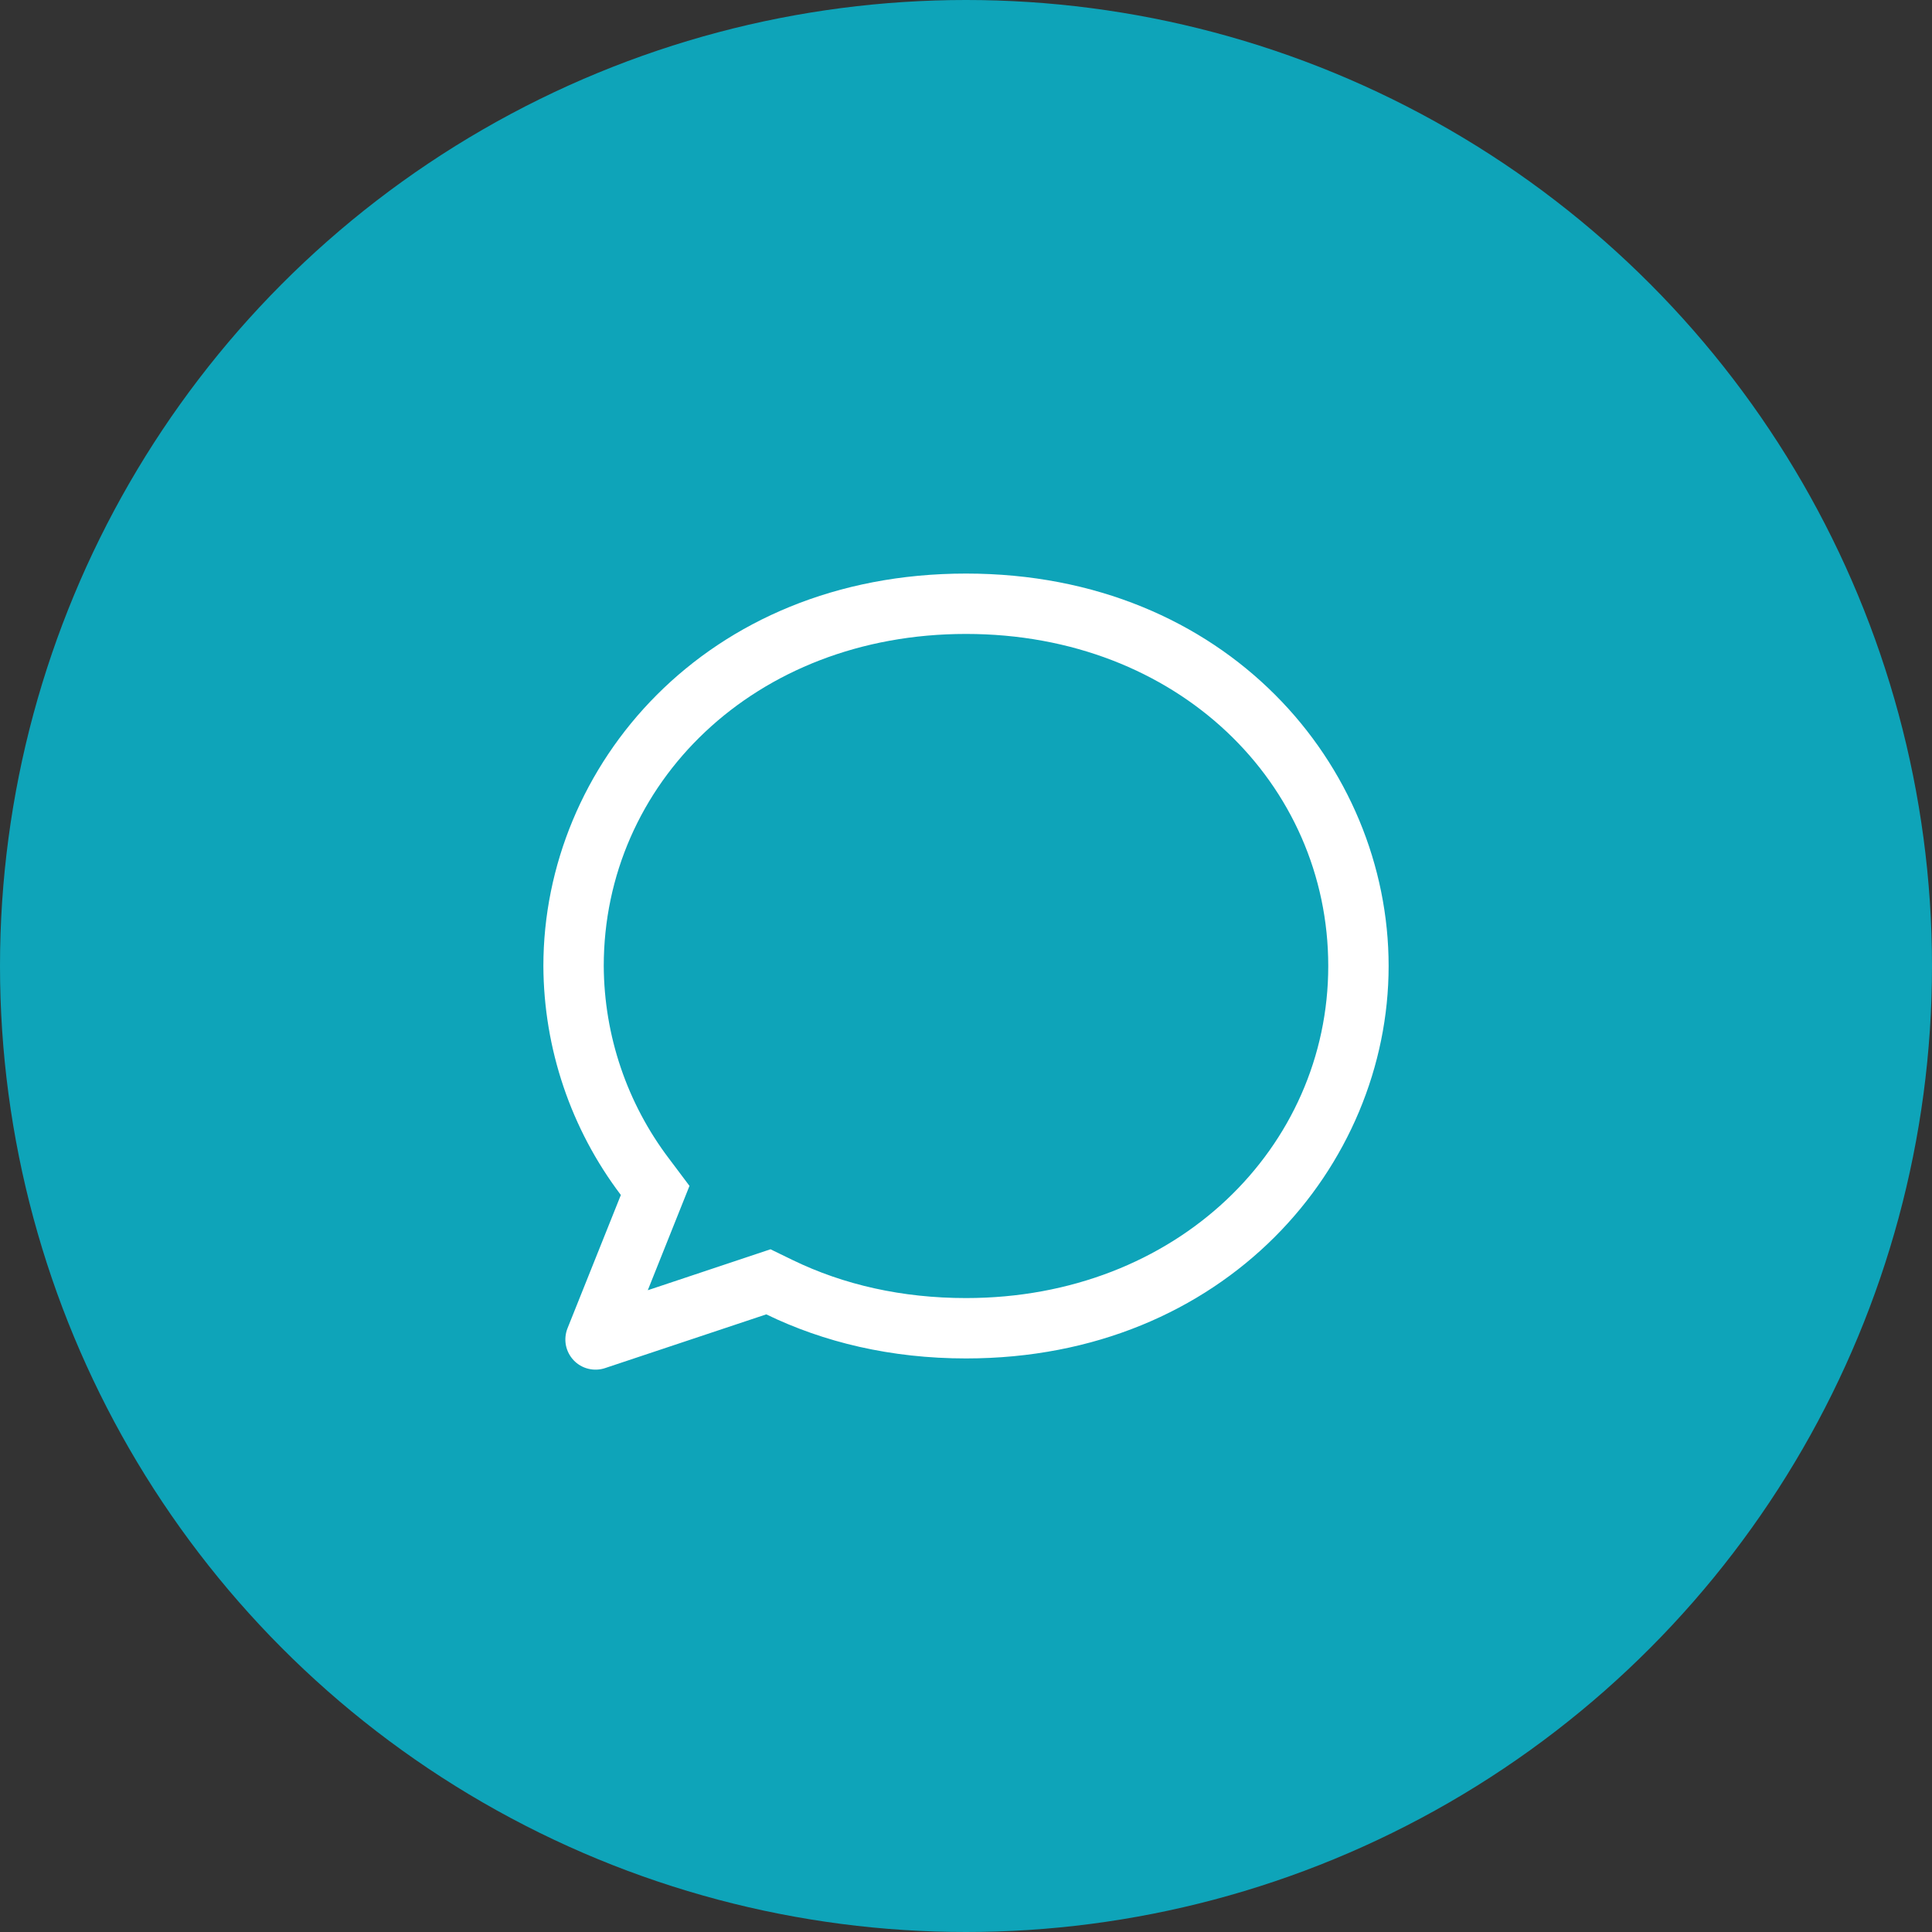
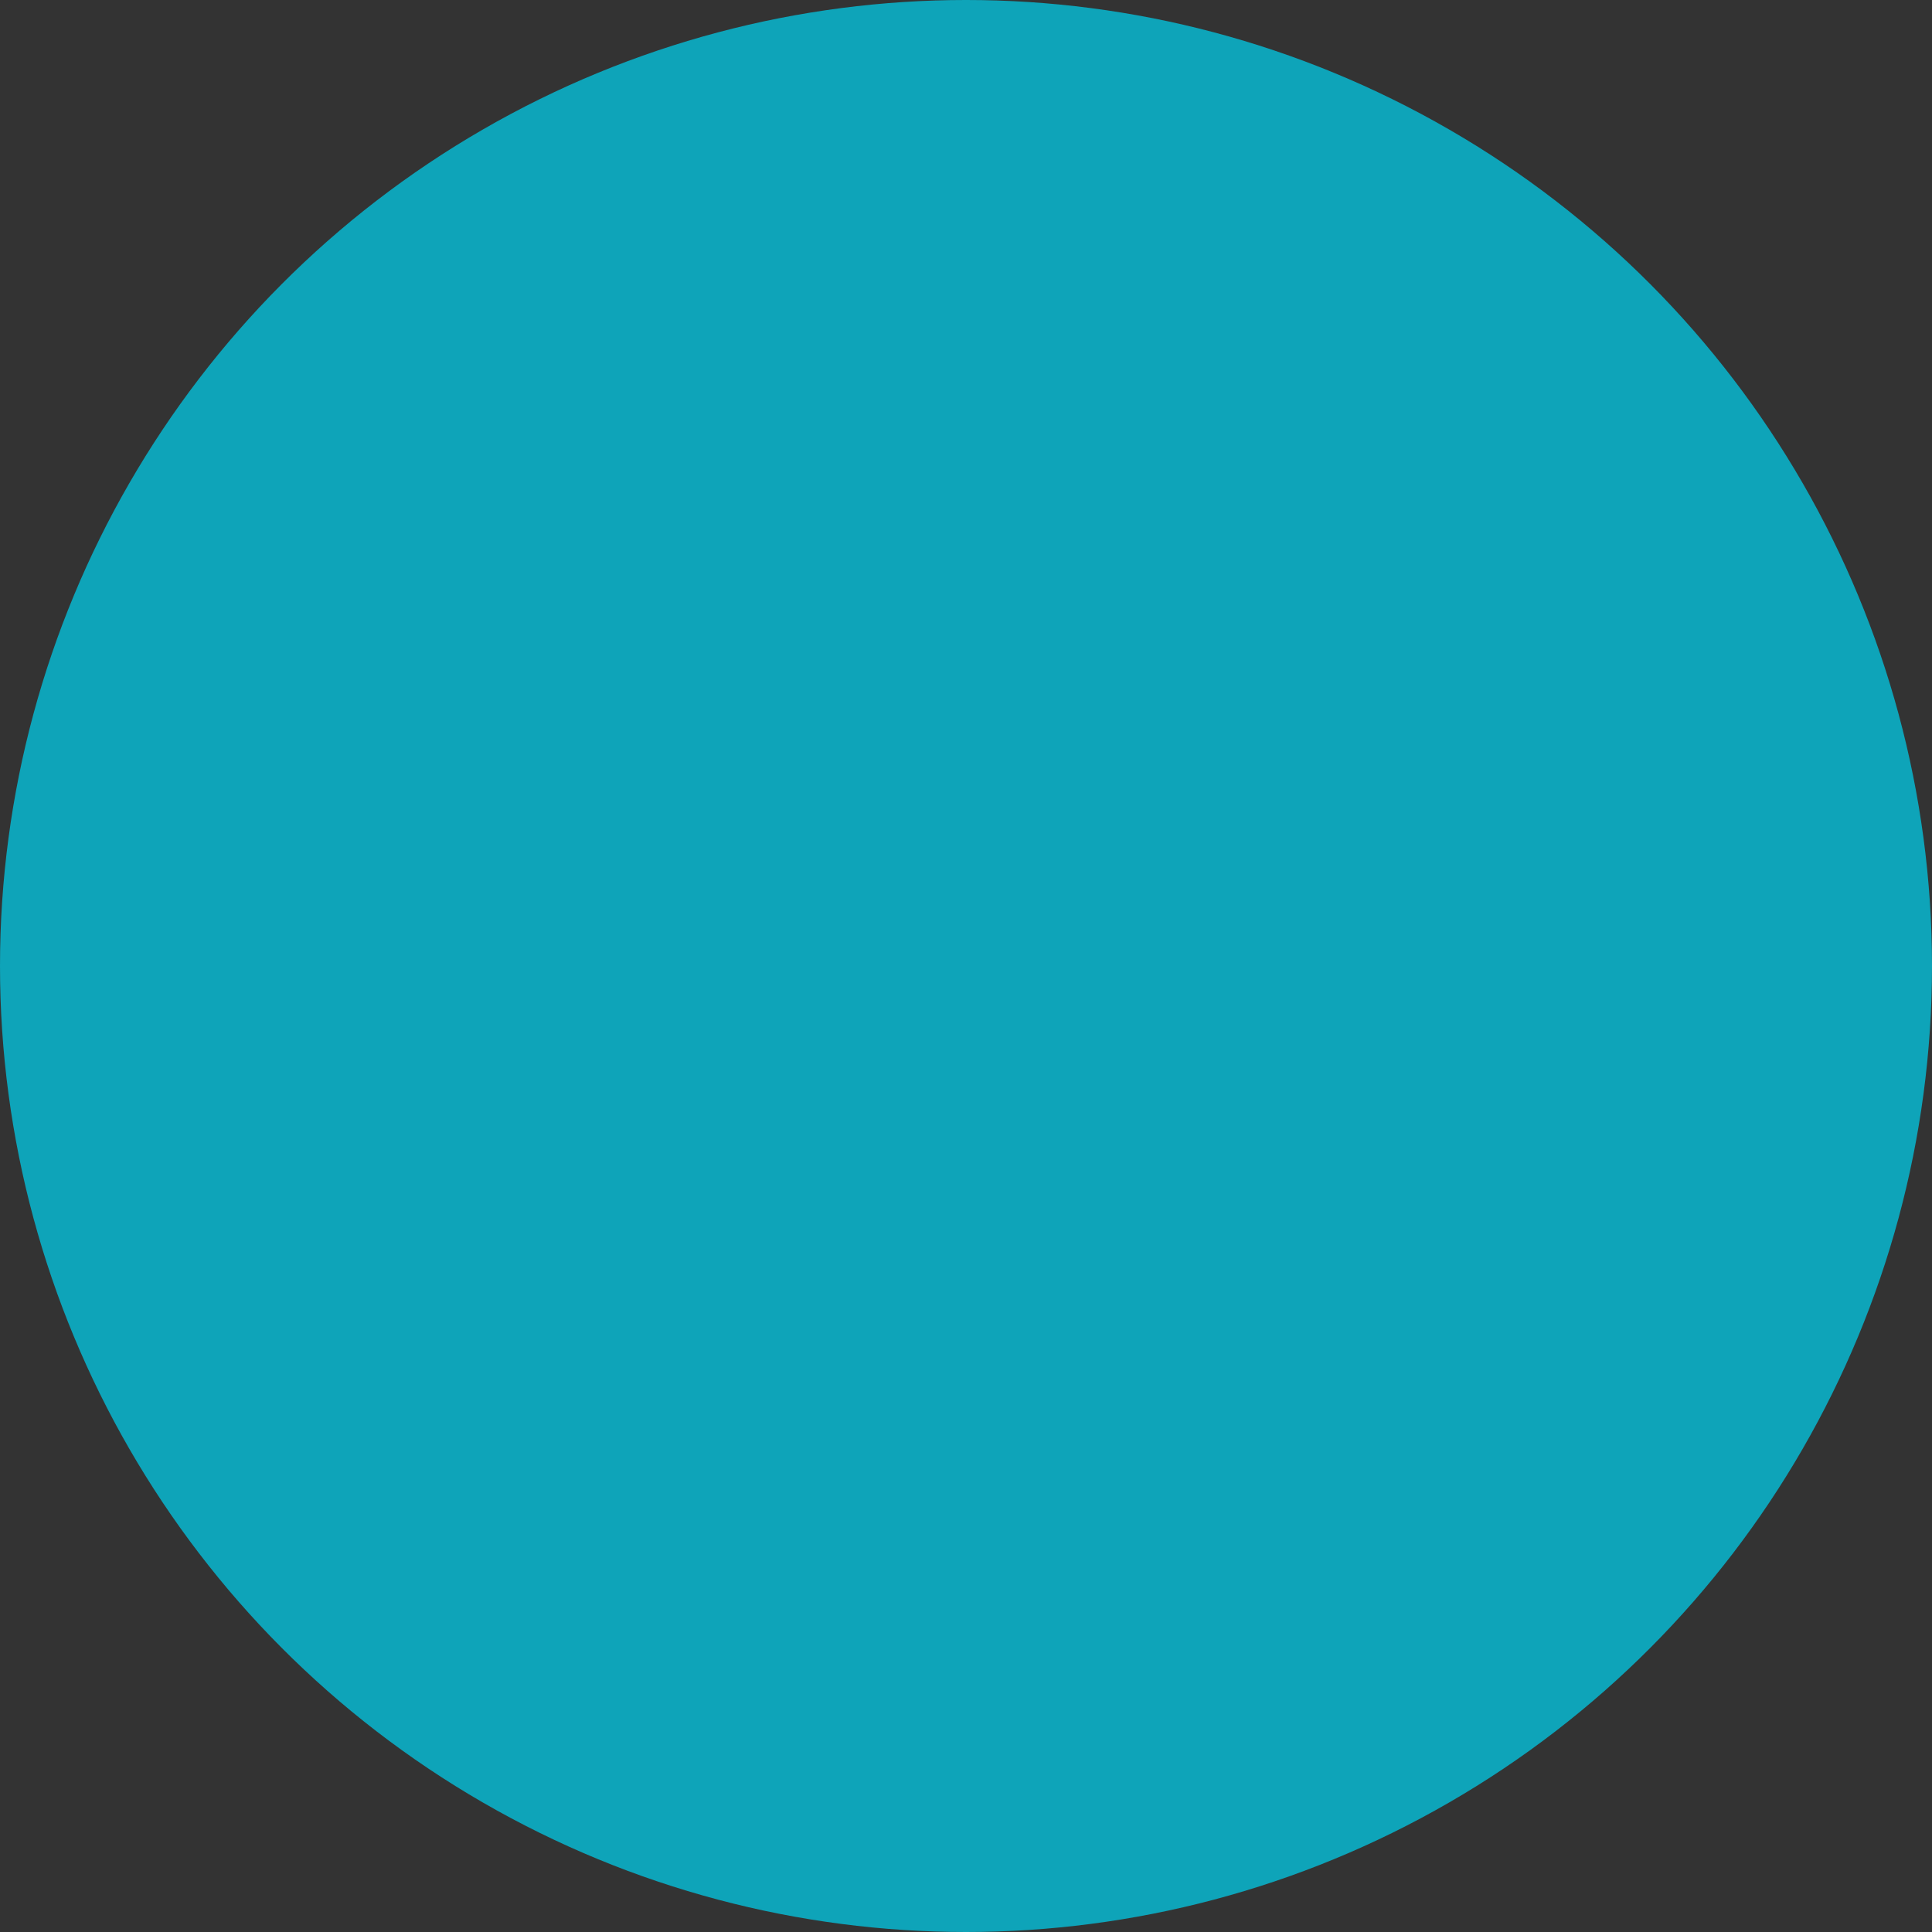
<svg xmlns="http://www.w3.org/2000/svg" width="48" height="48" viewBox="0 0 48 48" fill="none">
  <rect x="0" y="0" width="48" height="48" fill="#333333" stroke="none" />
  <circle cx="24" cy="24" r="24" fill="#0EA4B9" />
-   <path d="M16.095 32.055L19.143 31.038L19.692 31.305C20.962 31.922 22.415 32.25 24 32.25C29.244 32.25 33 28.503 33 24C33 19.48 29.271 15.75 24 15.75C18.729 15.75 15 19.48 15 24C15.009 25.73 15.578 27.41 16.623 28.788L17.13 29.463L16.095 32.053V32.055ZM15.034 33.99C14.899 34.035 14.753 34.041 14.614 34.006C14.475 33.972 14.349 33.898 14.251 33.794C14.153 33.69 14.086 33.559 14.059 33.419C14.033 33.278 14.047 33.133 14.1 33L15.425 29.689C14.184 28.051 13.509 26.055 13.5 24C13.5 19.029 17.523 14.25 24 14.25C30.477 14.25 34.5 19.029 34.5 24C34.5 28.971 30.435 33.75 24 33.75C22.133 33.75 20.465 33.348 19.038 32.655L15.033 33.99H15.034Z" fill="white" />
</svg>